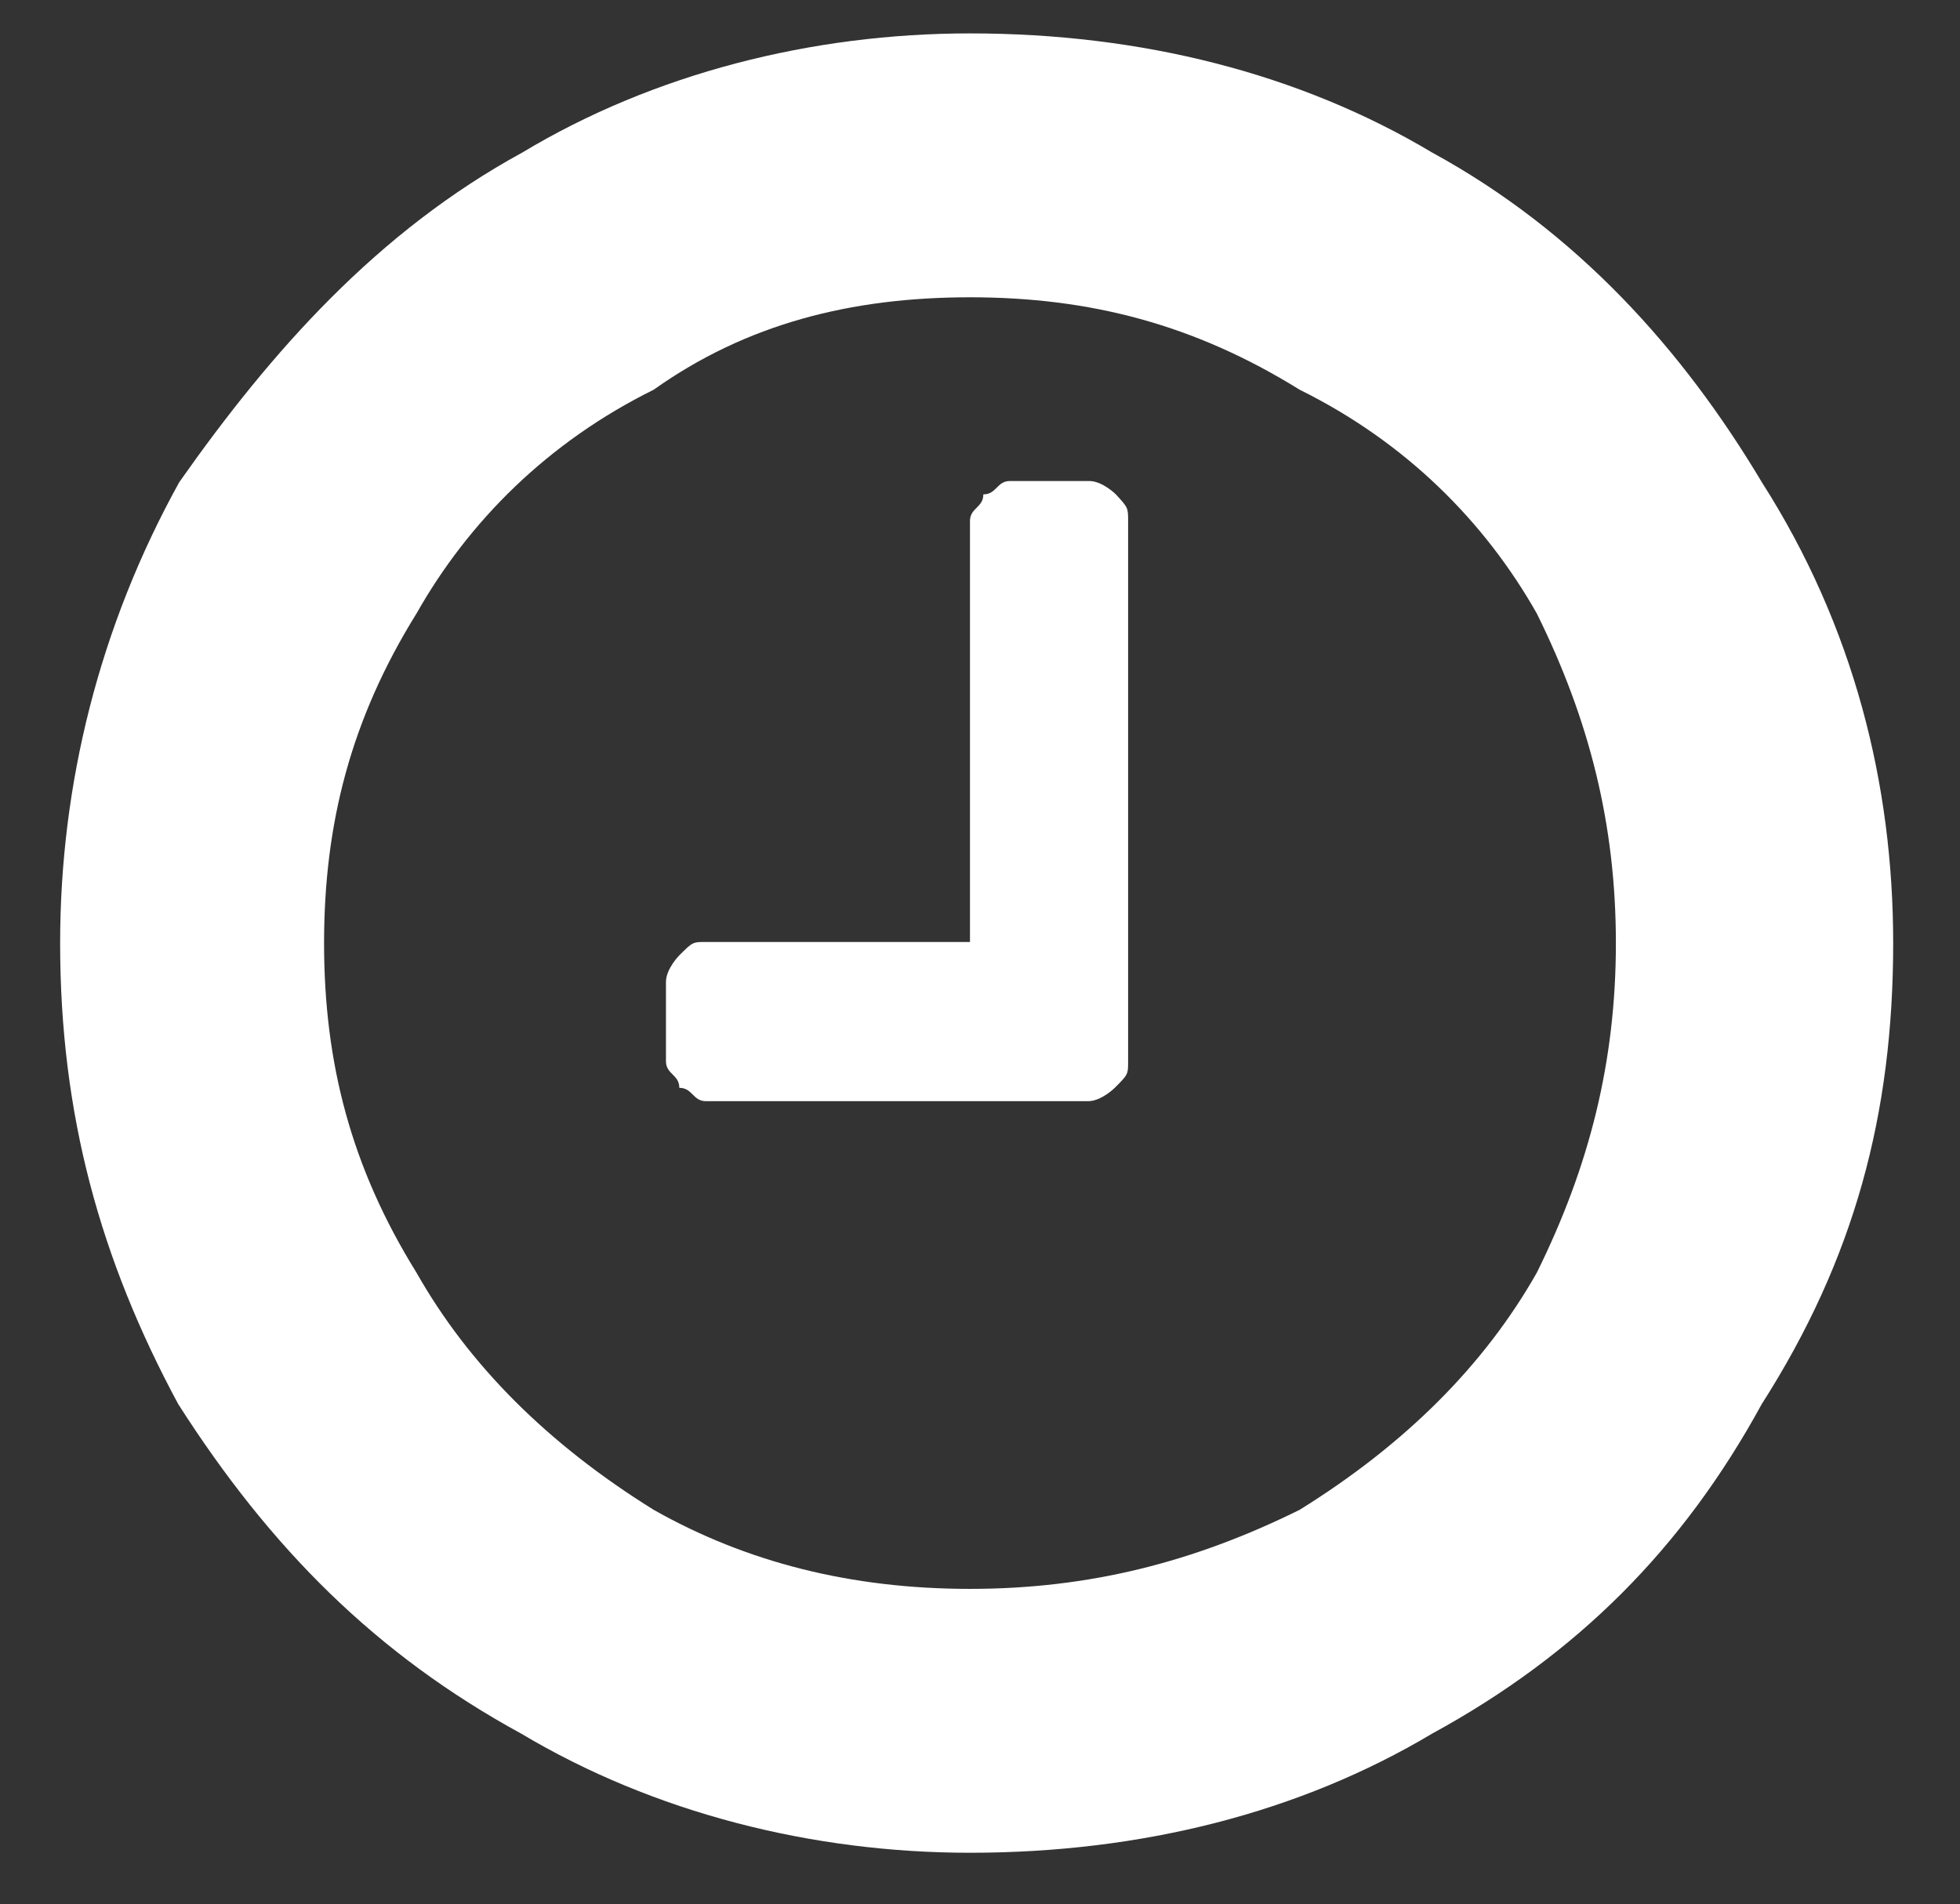
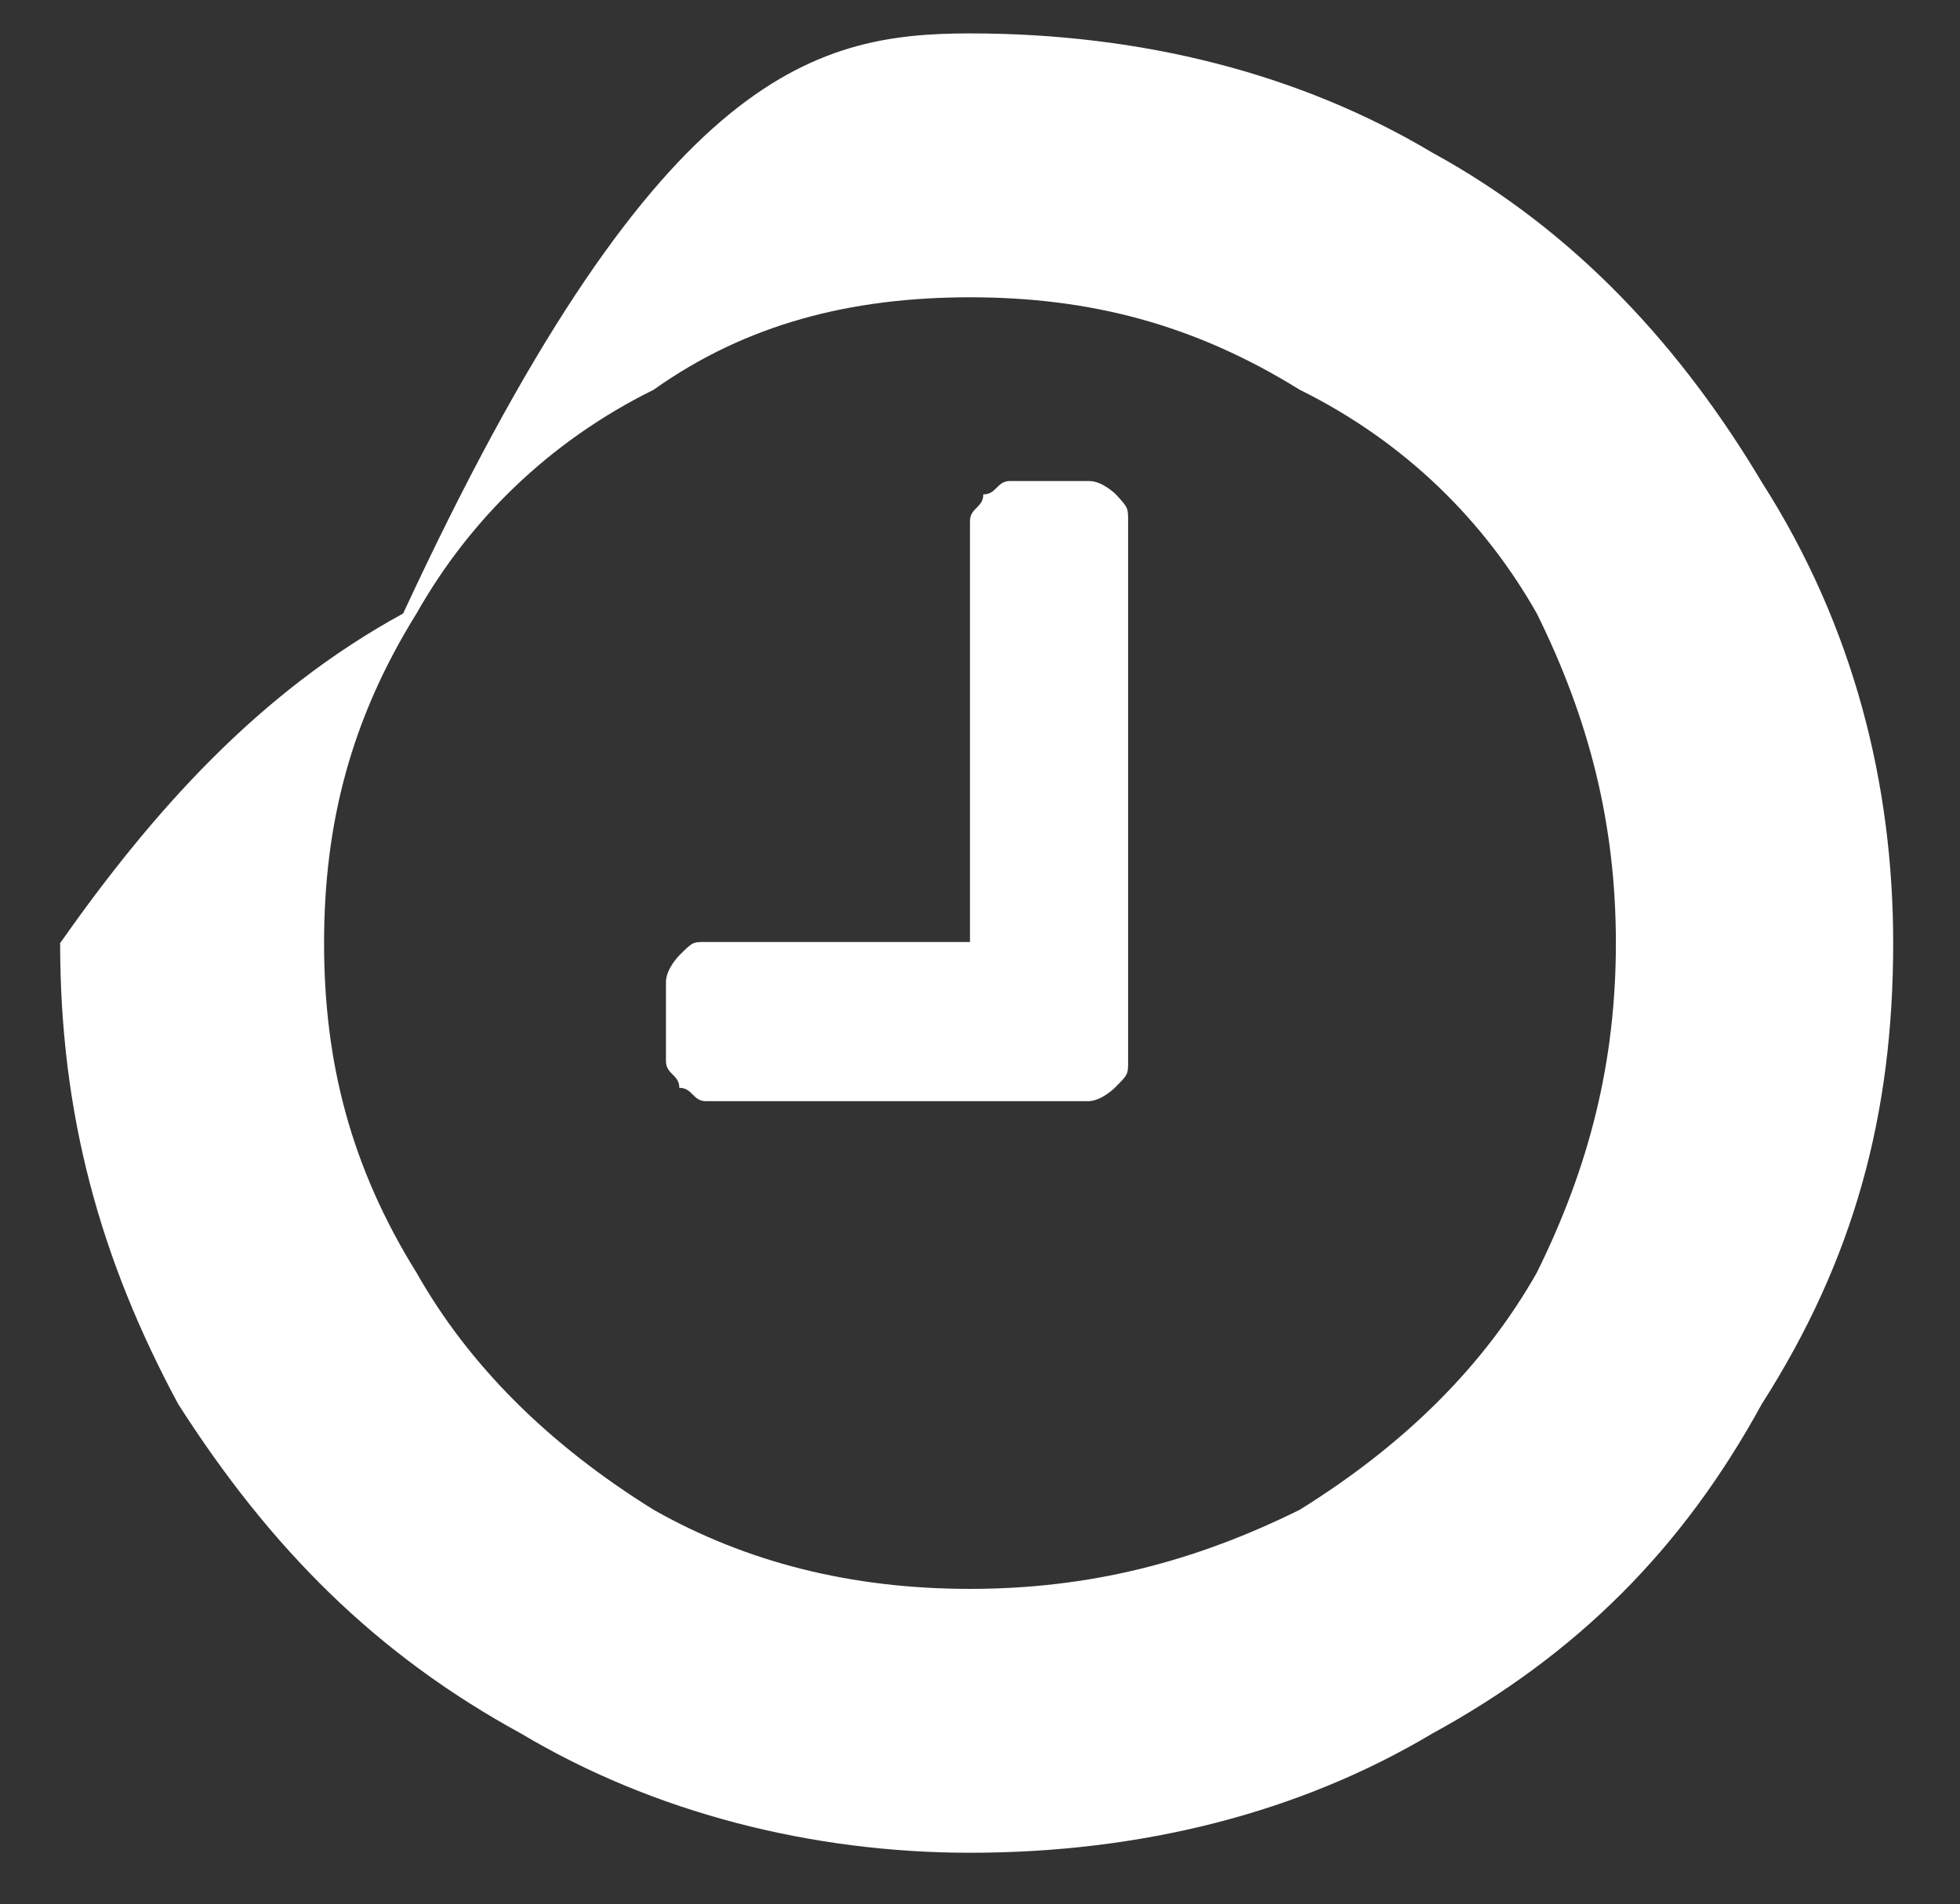
<svg xmlns="http://www.w3.org/2000/svg" version="1.1" id="Layer_1" x="0px" y="0px" viewBox="0 0 176 171" style="enable-background:new 0 0 176 171;" xml:space="preserve">
  <rect x="0" y="0" width="176" height="171" fill="#333333" stroke="none" />
  <style type="text/css">
	.st0{fill:#FFFFFF;}
</style>
-   <path class="st0" d="M158.2,43.3c8.3,13,11.8,27.2,11.8,41.4c0,15.4-3.5,28.4-11.8,41.4c-7.1,13-16.6,22.5-29.6,29.6  c-11.9,7.1-26.1,10.7-41.5,10.7c-14.2,0-28.4-3.6-40.3-10.7c-13-7.1-22.5-16.6-30.8-29.6C9,113.1,5.4,100.1,5.4,84.7  c0-14.2,3.5-28.4,10.7-41.4c8.3-11.8,17.8-22.5,30.8-29.6C58.7,6.6,72.9,3,87.1,3c15.4,0,29.6,3.6,41.5,10.7  C141.6,20.8,151.1,31.4,158.2,43.3 M138,114.3c4.7-9.5,7.1-18.9,7.1-29.6s-2.4-20.1-7.1-29.6c-4.7-8.3-11.8-15.4-21.3-20.1  c-9.5-5.9-18.9-8.3-29.6-8.3S67,29.1,58.7,35c-9.5,4.7-16.6,11.8-21.3,20.1c-5.9,9.5-8.3,18.9-8.3,29.6s2.4,20.1,8.3,29.6  c4.7,8.3,11.8,15.4,21.3,21.3c8.3,4.7,17.7,7.1,28.4,7.1s20.1-2.4,29.6-7.1C126.2,129.7,133.3,122.6,138,114.3z M101.3,46.8v48.5  c0,1.2,0,1.2-1.2,2.4c0,0-1.2,1.2-2.4,1.2H63.4c-1.2,0-1.2-1.2-2.4-1.2c0-1.2-1.2-1.2-1.2-2.4v-7.1c0-1.2,1.2-2.4,1.2-2.4  c1.2-1.2,1.2-1.2,2.4-1.2h23.7V46.8c0-1.2,1.2-1.2,1.2-2.4c1.2,0,1.2-1.2,2.4-1.2h7.1c1.2,0,2.4,1.2,2.4,1.2  C101.3,45.6,101.3,45.6,101.3,46.8z" />
+   <path class="st0" d="M158.2,43.3c8.3,13,11.8,27.2,11.8,41.4c0,15.4-3.5,28.4-11.8,41.4c-7.1,13-16.6,22.5-29.6,29.6  c-11.9,7.1-26.1,10.7-41.5,10.7c-14.2,0-28.4-3.6-40.3-10.7c-13-7.1-22.5-16.6-30.8-29.6C9,113.1,5.4,100.1,5.4,84.7  c8.3-11.8,17.8-22.5,30.8-29.6C58.7,6.6,72.9,3,87.1,3c15.4,0,29.6,3.6,41.5,10.7  C141.6,20.8,151.1,31.4,158.2,43.3 M138,114.3c4.7-9.5,7.1-18.9,7.1-29.6s-2.4-20.1-7.1-29.6c-4.7-8.3-11.8-15.4-21.3-20.1  c-9.5-5.9-18.9-8.3-29.6-8.3S67,29.1,58.7,35c-9.5,4.7-16.6,11.8-21.3,20.1c-5.9,9.5-8.3,18.9-8.3,29.6s2.4,20.1,8.3,29.6  c4.7,8.3,11.8,15.4,21.3,21.3c8.3,4.7,17.7,7.1,28.4,7.1s20.1-2.4,29.6-7.1C126.2,129.7,133.3,122.6,138,114.3z M101.3,46.8v48.5  c0,1.2,0,1.2-1.2,2.4c0,0-1.2,1.2-2.4,1.2H63.4c-1.2,0-1.2-1.2-2.4-1.2c0-1.2-1.2-1.2-1.2-2.4v-7.1c0-1.2,1.2-2.4,1.2-2.4  c1.2-1.2,1.2-1.2,2.4-1.2h23.7V46.8c0-1.2,1.2-1.2,1.2-2.4c1.2,0,1.2-1.2,2.4-1.2h7.1c1.2,0,2.4,1.2,2.4,1.2  C101.3,45.6,101.3,45.6,101.3,46.8z" />
</svg>